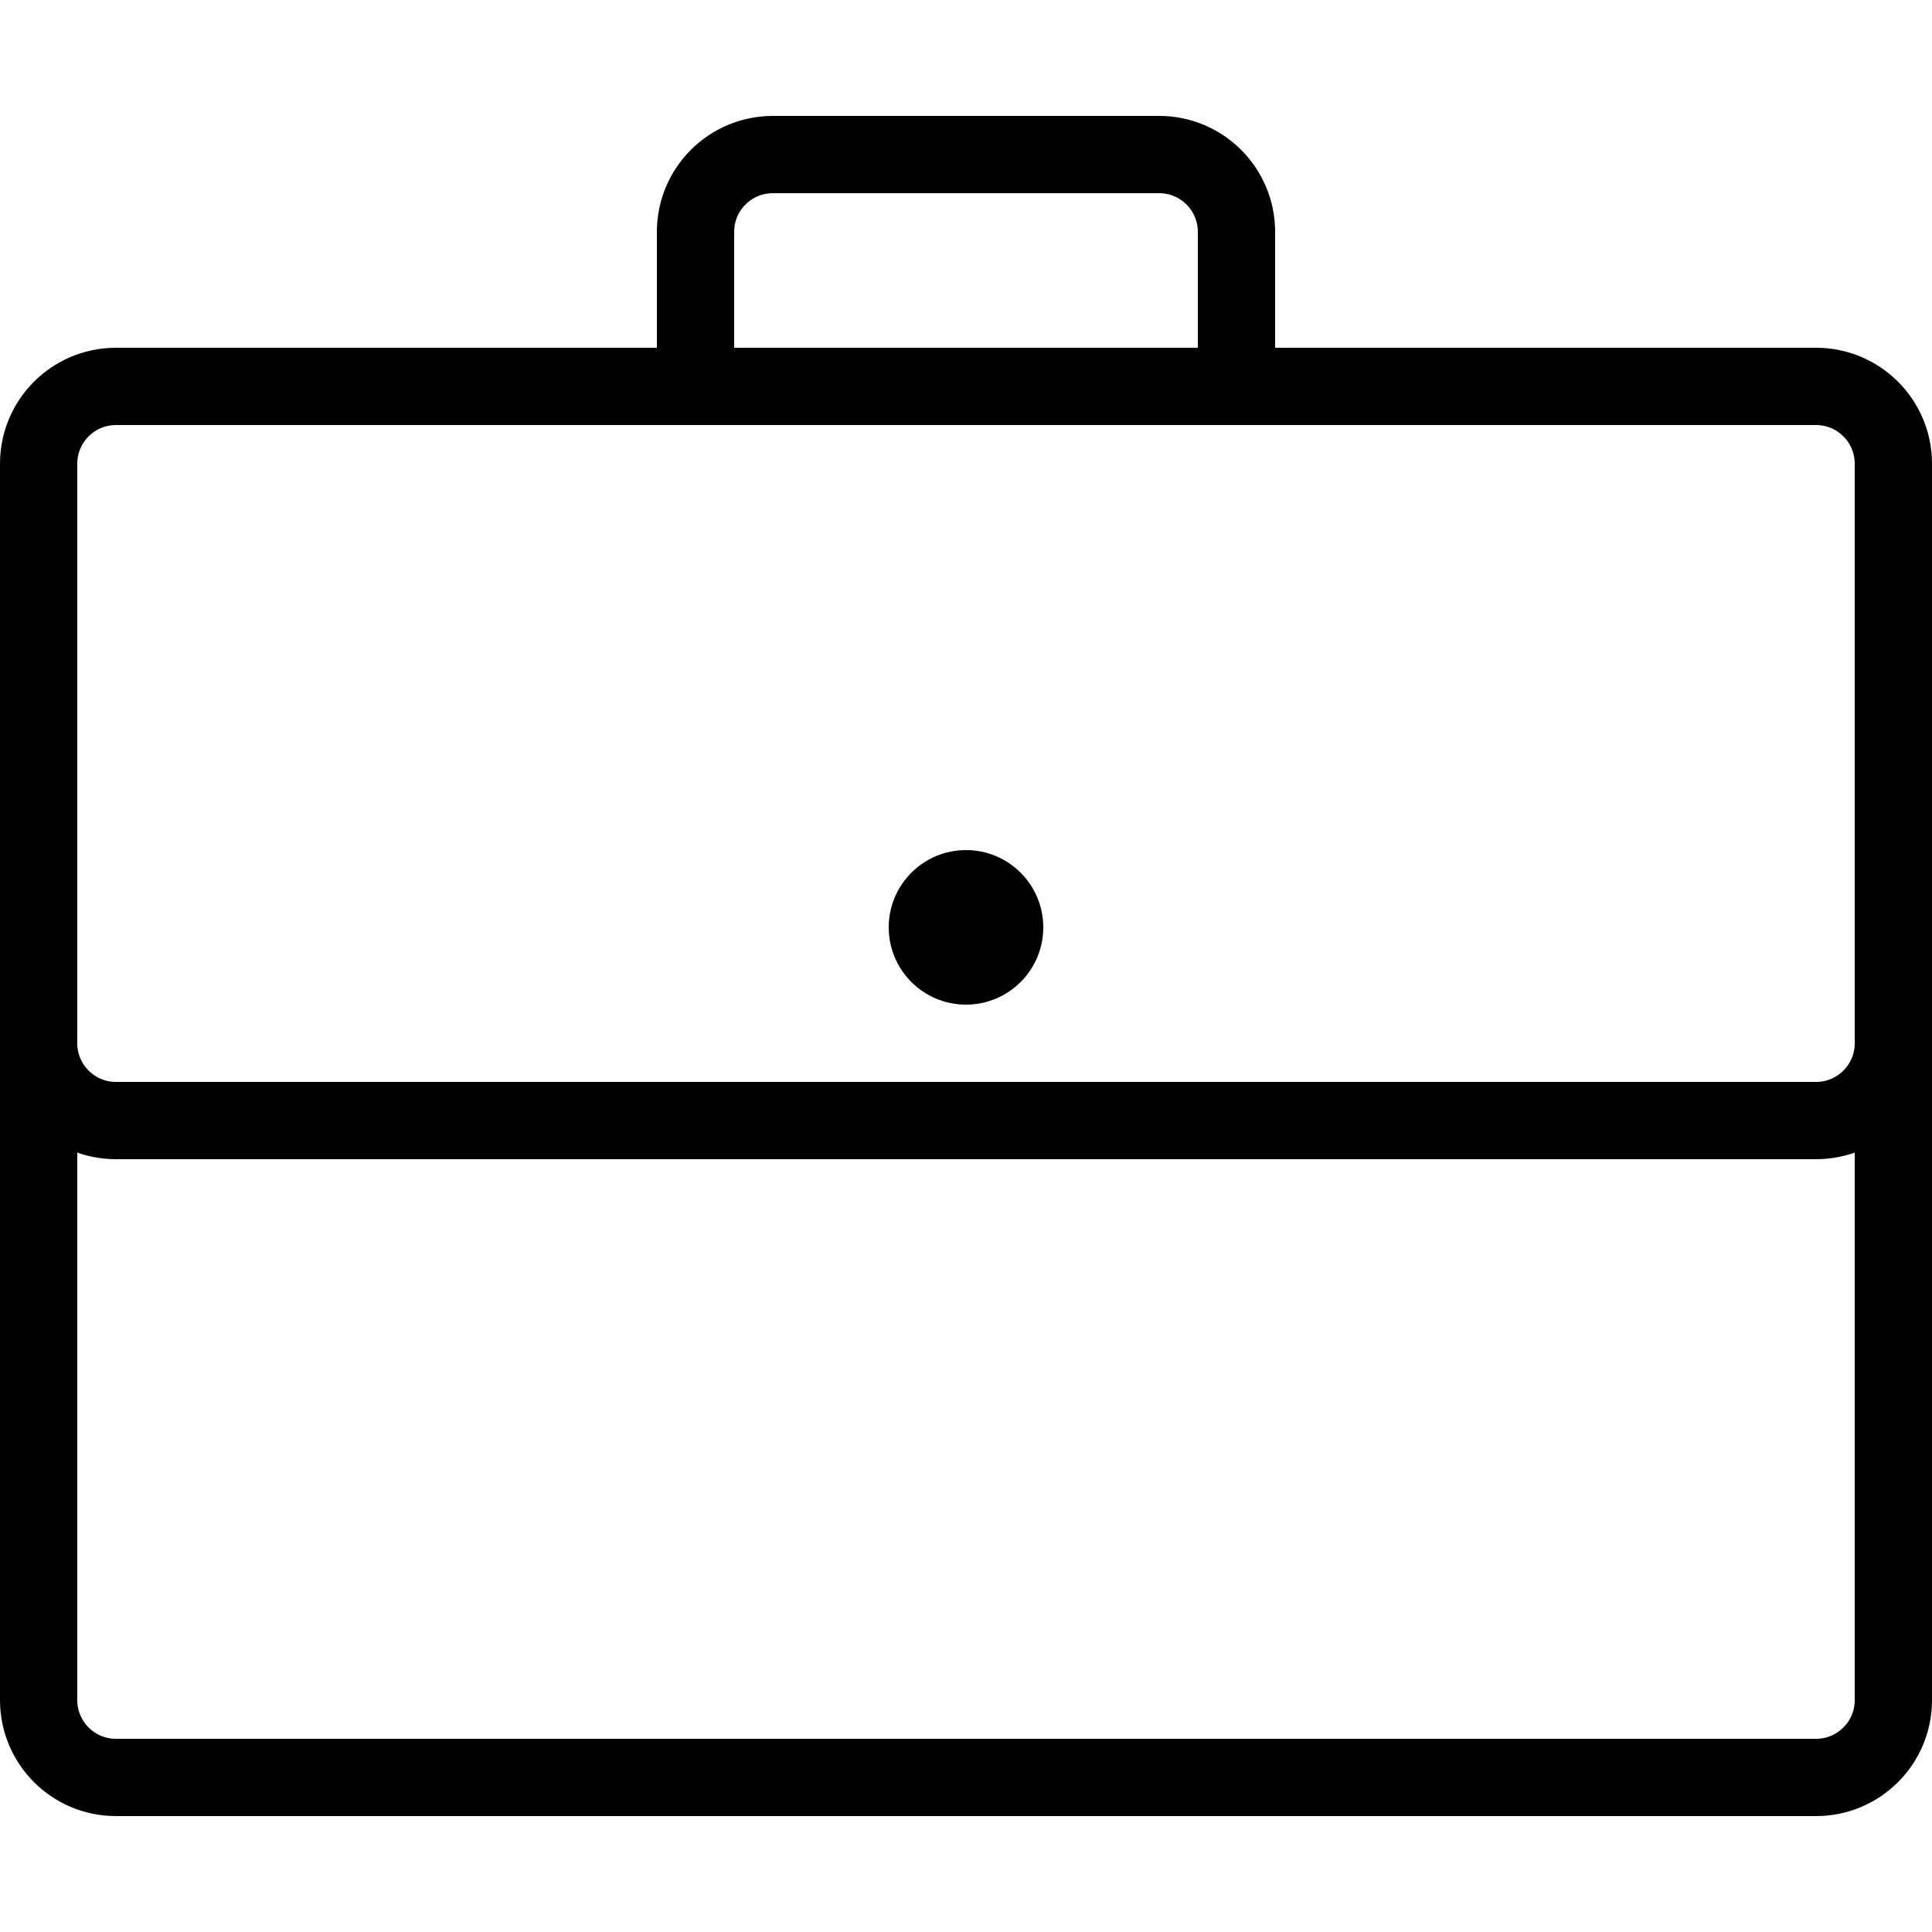
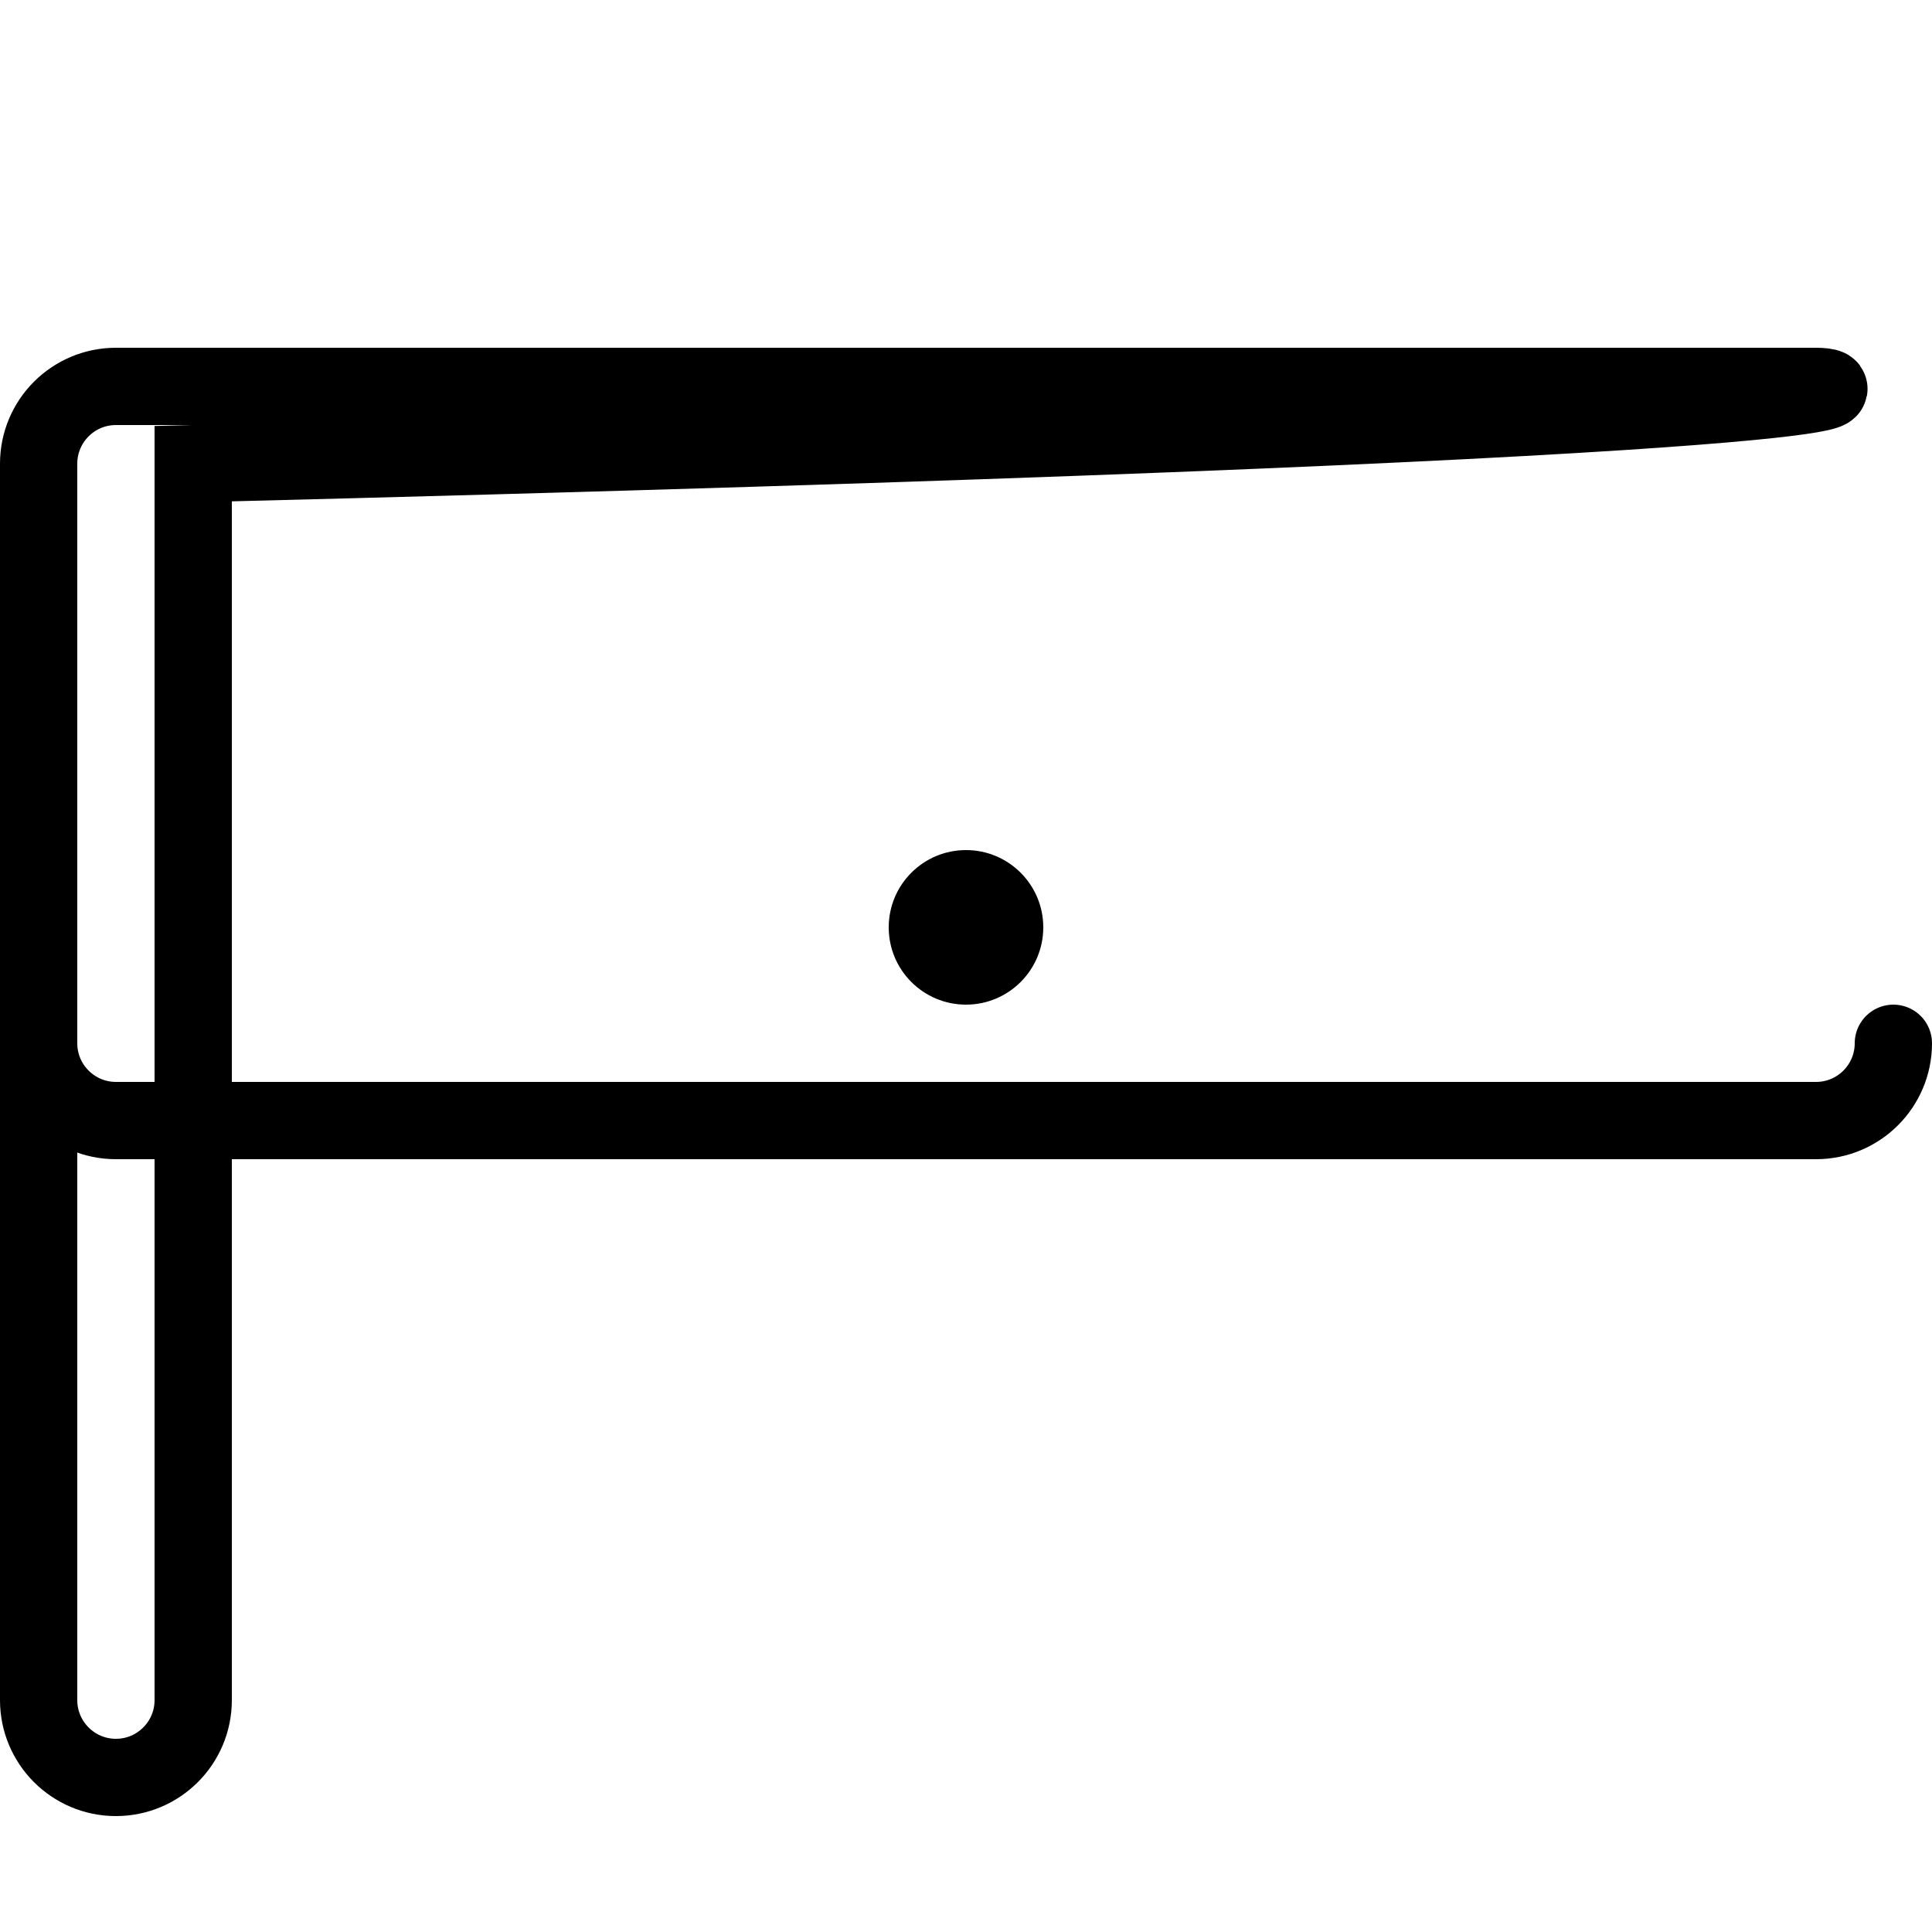
<svg xmlns="http://www.w3.org/2000/svg" viewBox="0 0 50 50" width="100px" height="100px">
-   <path fill="none" stroke="#000000" stroke-width="2" stroke-linecap="round" stroke-miterlimit="10" d="M47,10H3c-1.104,0-2,0.896-2,2v32c0,1.104,0.896,2,2,2h44c1.104,0,2-0.896,2-2V12C49,10.896,48.104,10,47,10z" />
+   <path fill="none" stroke="#000000" stroke-width="2" stroke-linecap="round" stroke-miterlimit="10" d="M47,10H3c-1.104,0-2,0.896-2,2v32c0,1.104,0.896,2,2,2c1.104,0,2-0.896,2-2V12C49,10.896,48.104,10,47,10z" />
  <path fill="none" stroke="#000000" stroke-width="2" stroke-linecap="round" stroke-miterlimit="10" d="M1,27c0,1.104,0.896,2,2,2h44c1.104,0,2-0.896,2-2" />
-   <path fill="none" stroke="#000000" stroke-width="2" stroke-linecap="round" stroke-miterlimit="10" d="M32,9V6c0-1.104-0.896-2-2-2H20c-1.104,0-2,0.896-2,2v3" />
  <circle cx="25" cy="24" r="2" />
</svg>